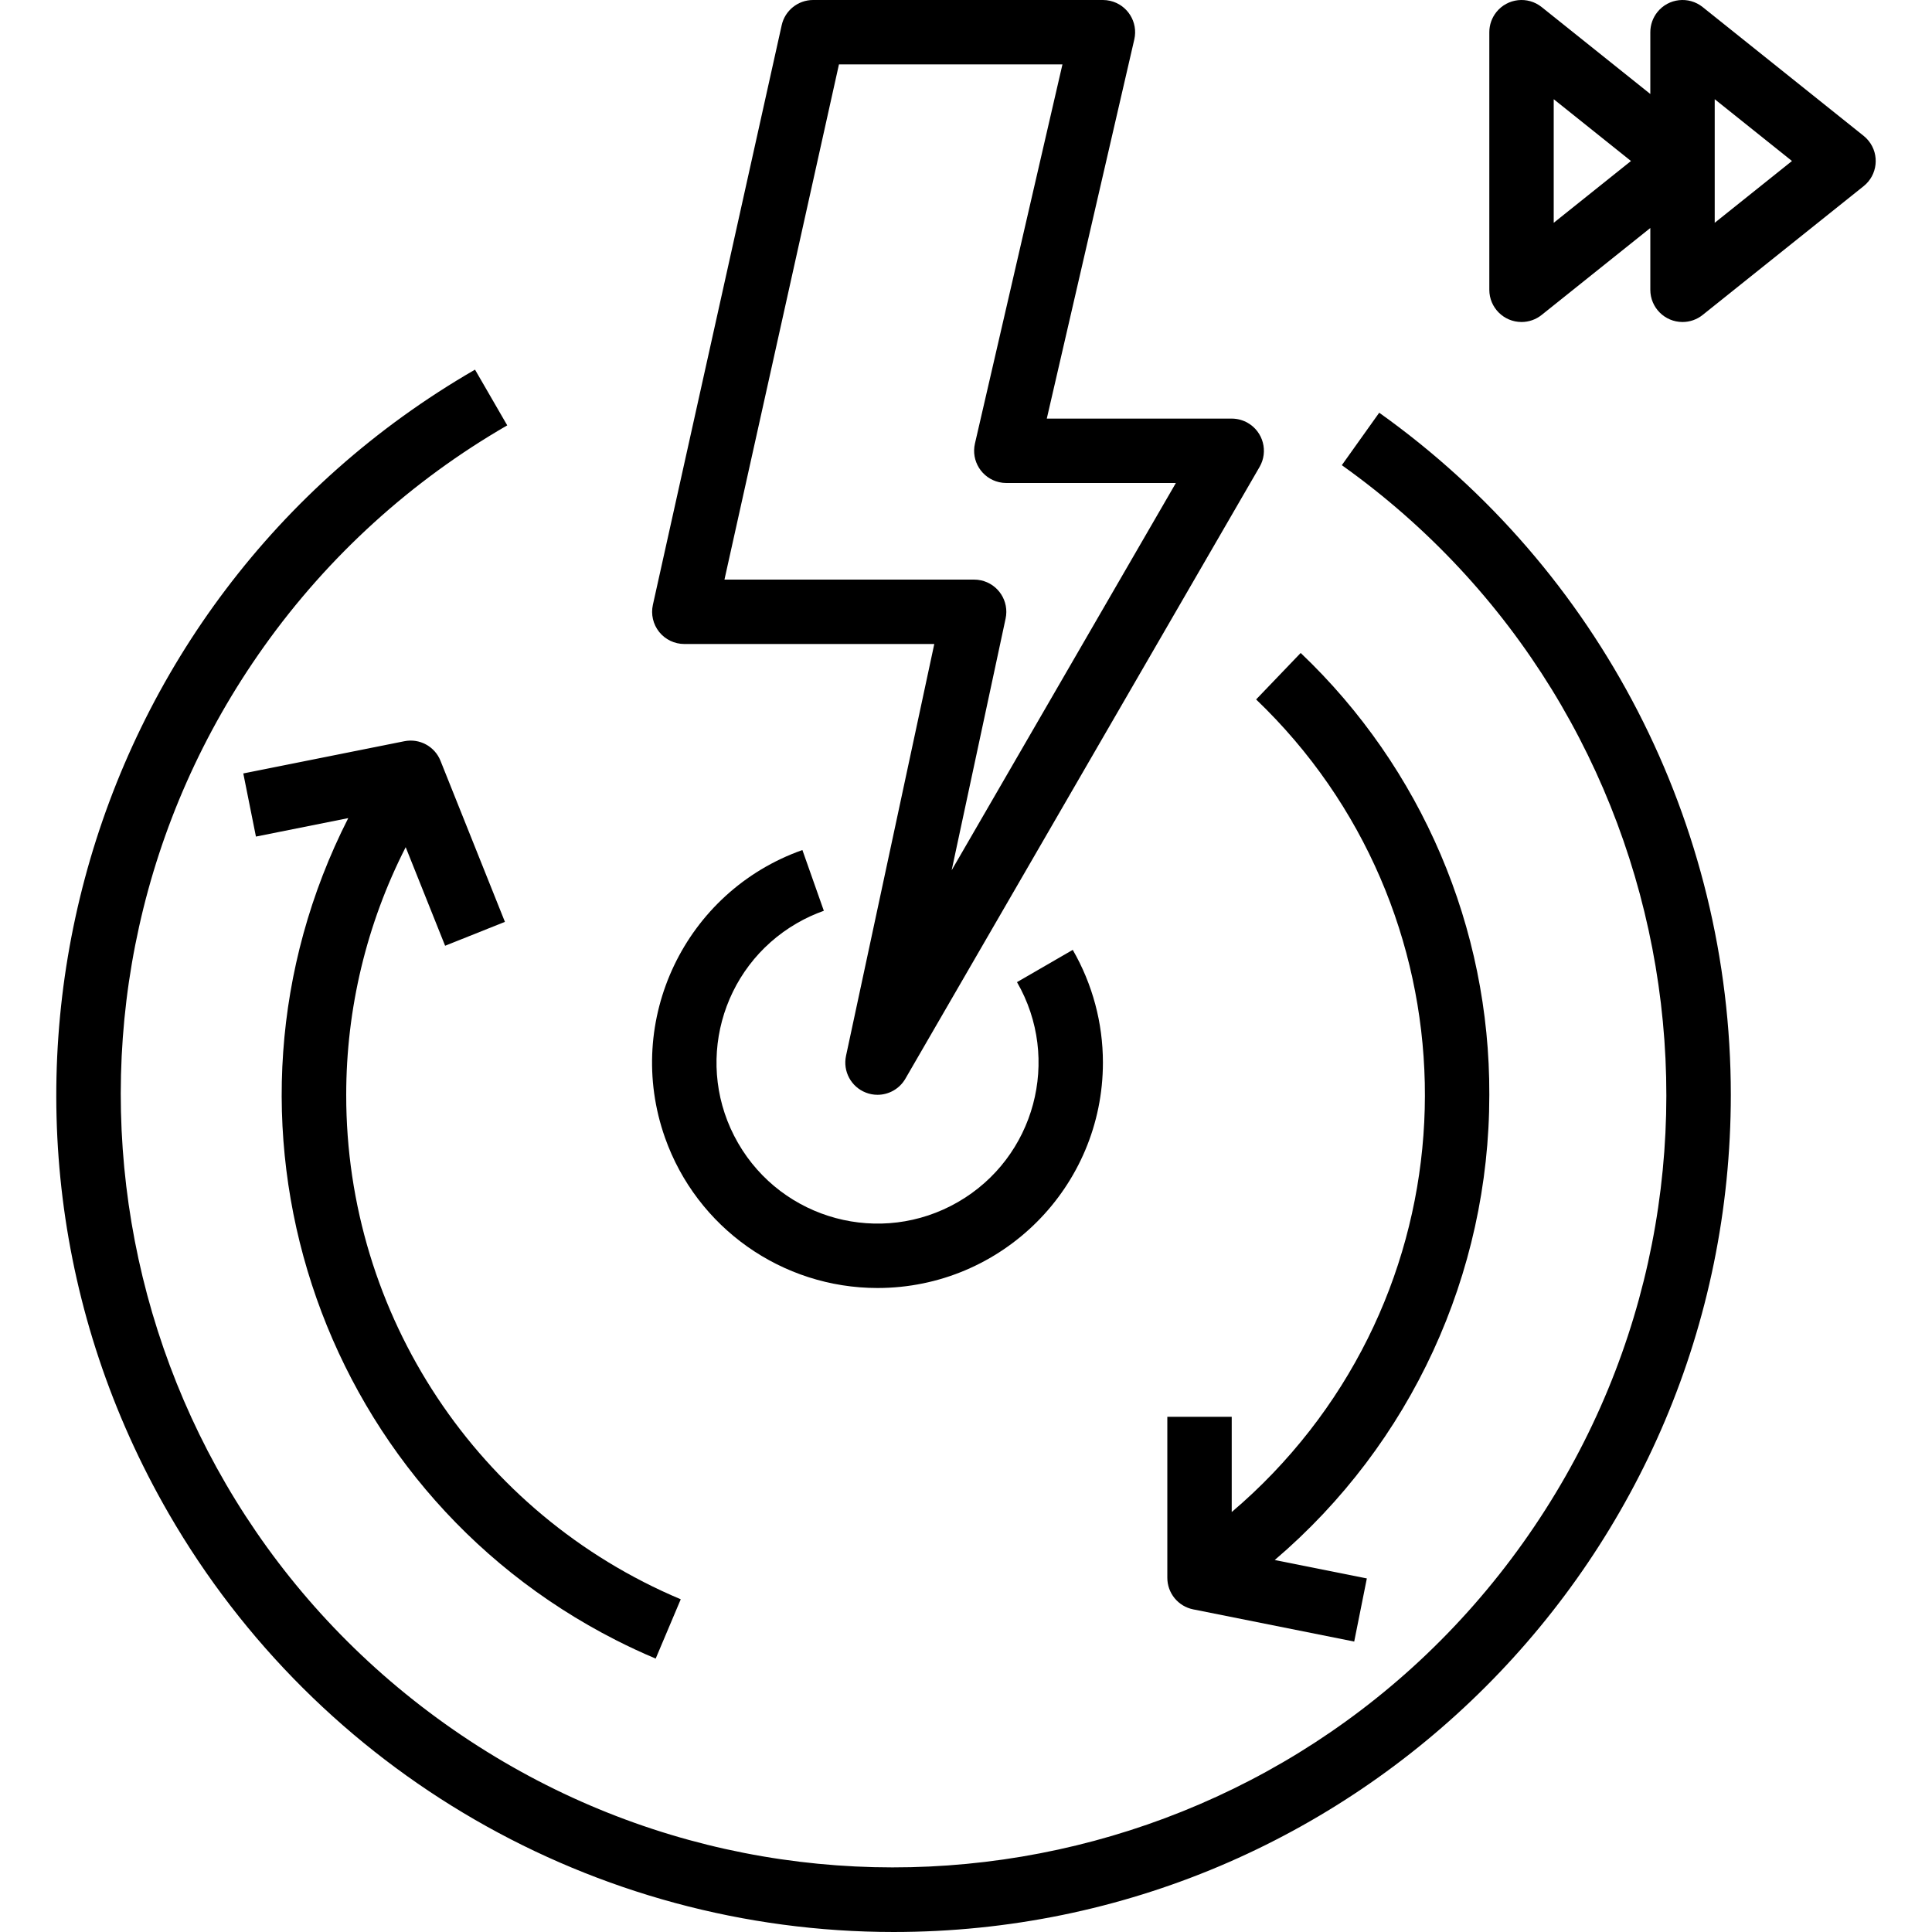
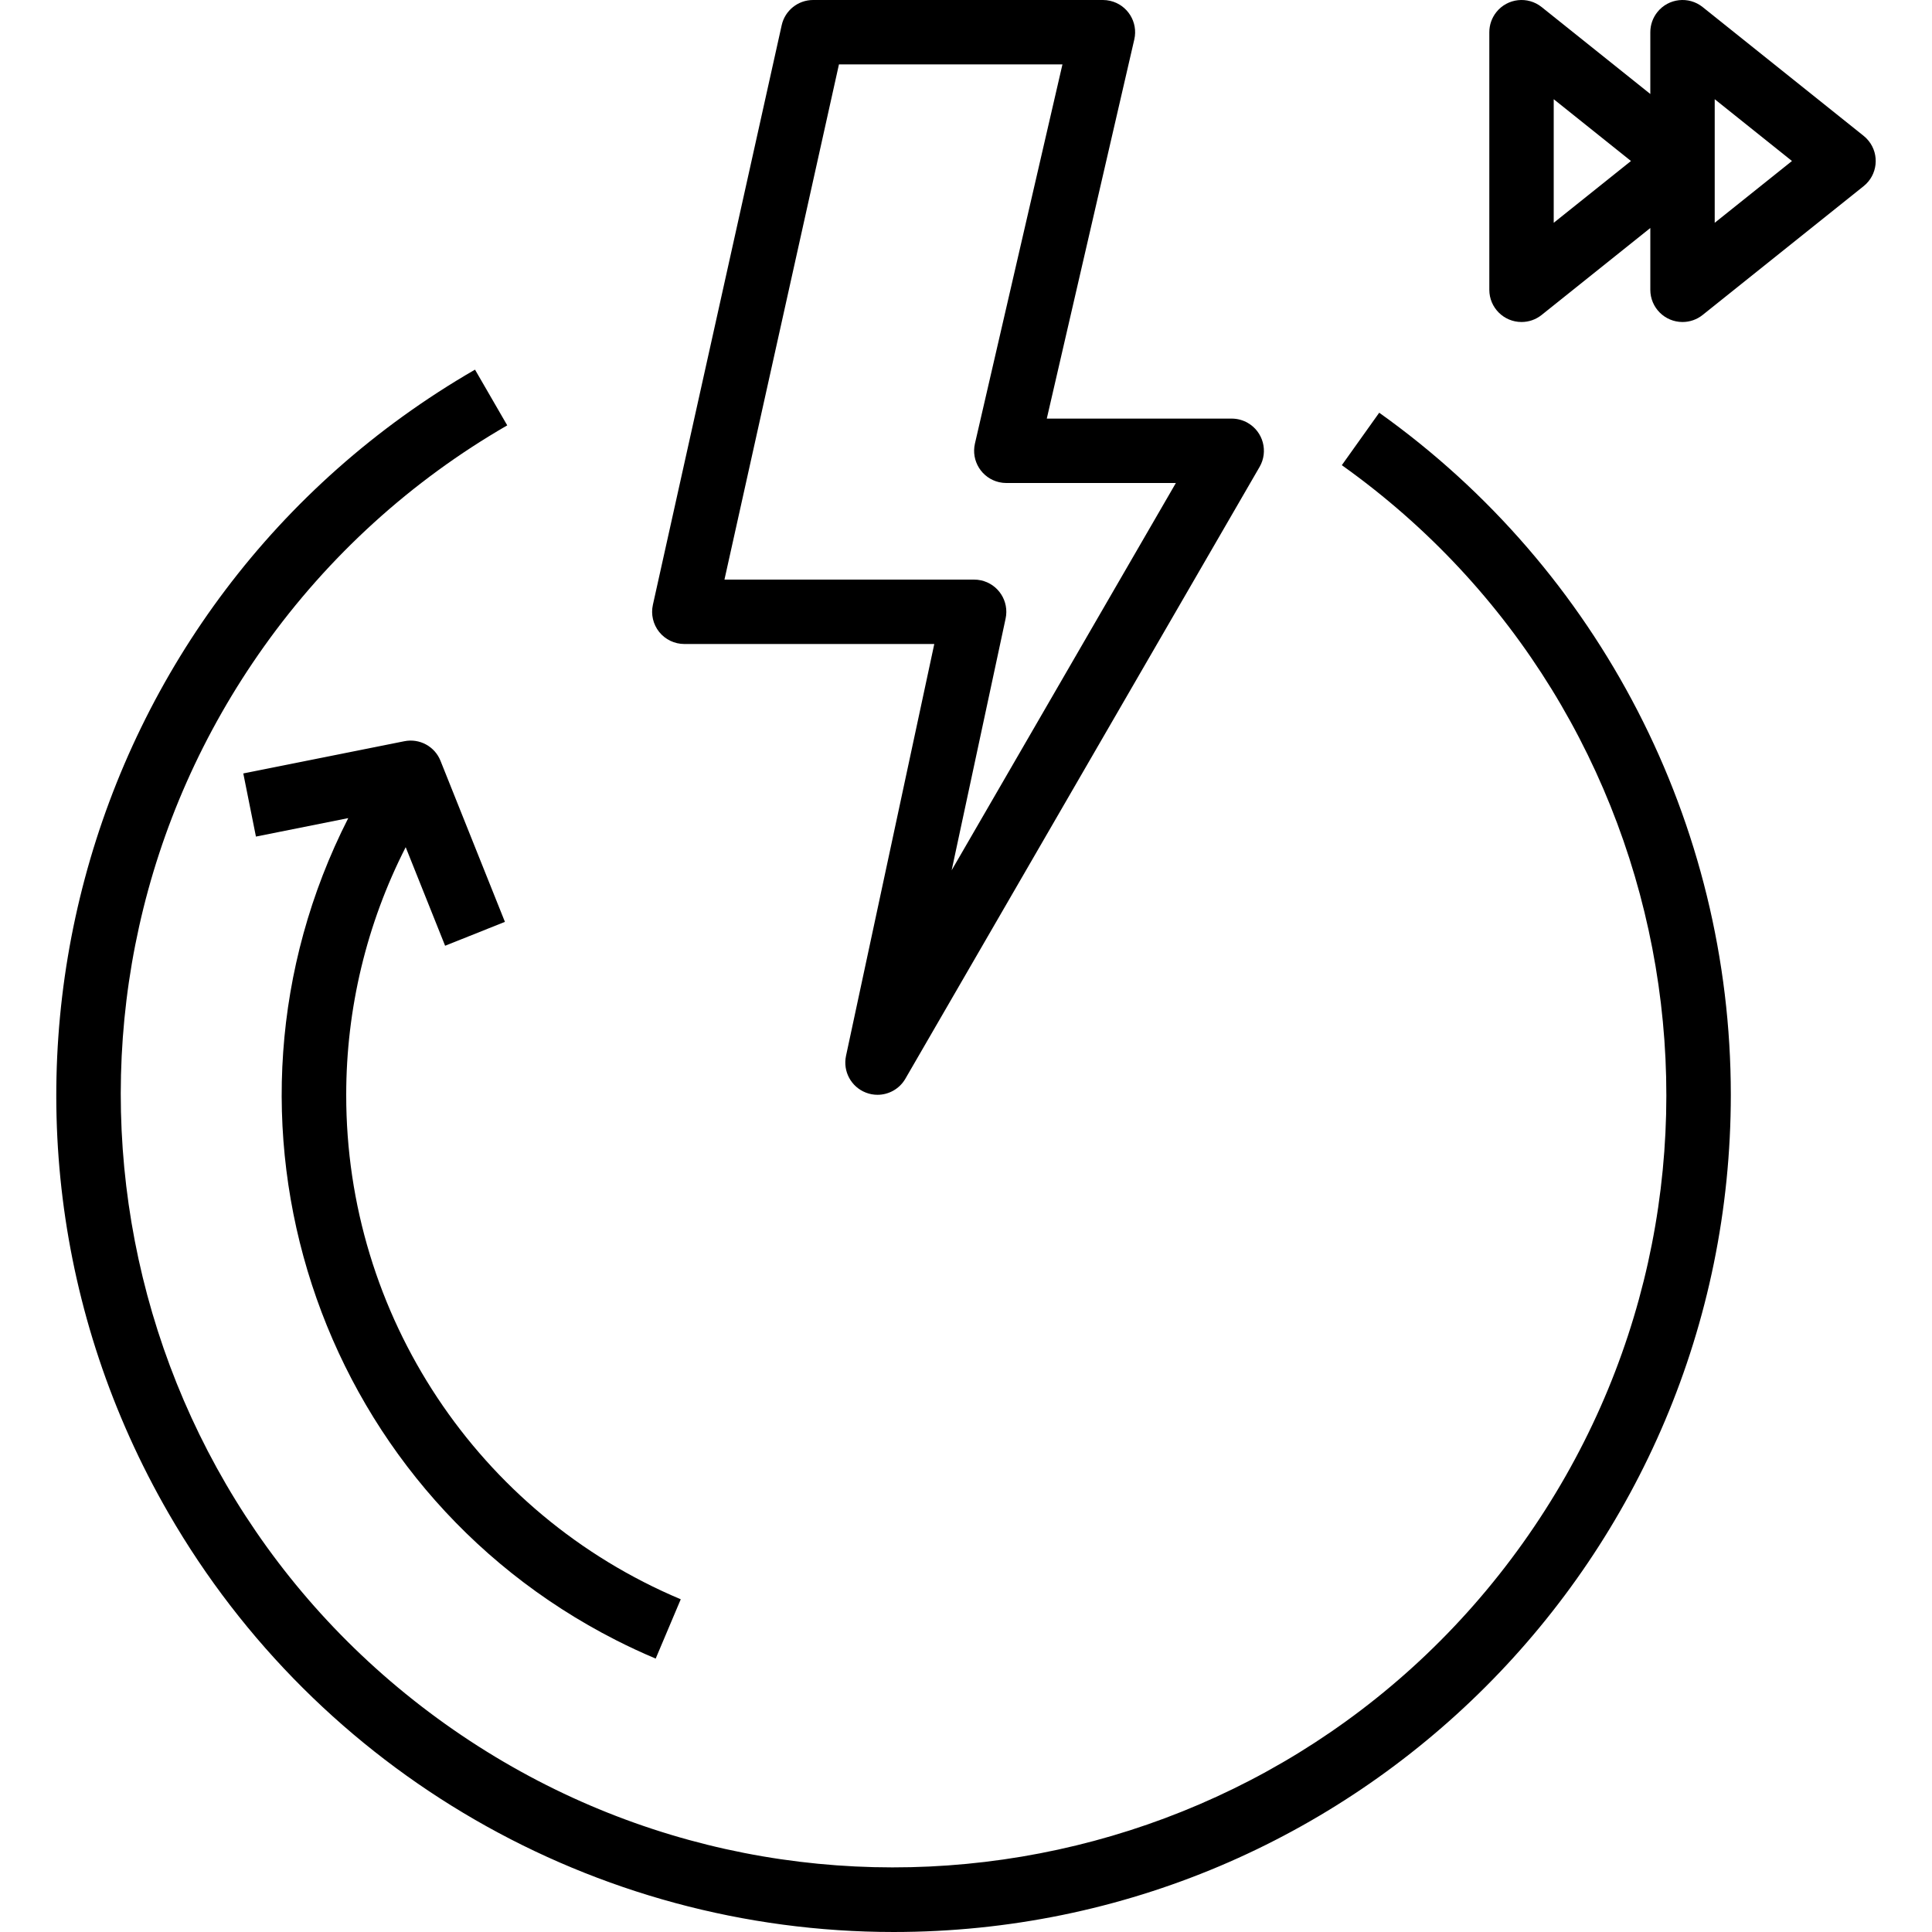
<svg xmlns="http://www.w3.org/2000/svg" version="1.1" id="Capa_1" x="0px" y="0px" viewBox="0 0 480.001 480.001" style="enable-background:new 0 0 480.001 480.001;" xml:space="preserve">
  <g>
    <g>
      <path d="M342.662,102.54l-9.289,13.031c86.366,61.508,106.517,181.384,45.009,267.75s-181.384,106.517-267.75,45.009    S4.114,246.946,65.623,160.58c15.965-22.417,36.564-41.14,60.399-54.899l-8.008-13.844    c-99.49,57.452-133.569,184.678-76.117,284.168c37.158,64.347,105.817,103.988,180.121,103.996    c114.884-0.009,208.009-93.148,208-208.032C430.012,204.689,397.467,141.566,342.662,102.54z" />
    </g>
  </g>
  <g>
    <g>
      <path d="M86.017,272.001c-0.003-21.386,5.06-42.469,14.774-61.522l9.796,24.491l14.859-5.937l-16-40    c-1.422-3.591-5.215-5.646-9-4.875l-40,8l3.141,15.688l22.935-4.587c-38.029,74.767-8.247,166.206,66.52,204.235    c3.231,1.644,6.521,3.171,9.861,4.579l6.227-14.734C118.71,376.113,85.948,326.707,86.017,272.001z" />
    </g>
  </g>
  <g>
    <g>
-       <path d="M370.017,272.001c0.154-41.482-16.8-81.194-46.867-109.773l-11.07,11.547c54.24,51.929,56.113,137.997,4.184,192.236    c-3.247,3.391-6.667,6.612-10.246,9.649v-23.659h-16v40c0.001,3.812,2.691,7.095,6.43,7.844l40,8l3.141-15.688l-22.884-4.575    C350.552,358.728,370.04,316.479,370.017,272.001z" />
-     </g>
+       </g>
  </g>
  <g>
    <g>
      <path d="M310.021,105.077c-1.217-0.704-2.598-1.075-4.003-1.076h-45.945l21.742-94.203c0.99-4.308-1.7-8.604-6.008-9.594    c-0.587-0.135-1.187-0.203-1.789-0.203h-72c-3.75-0.001-6.997,2.604-7.809,6.266l-32,144c-0.526,2.369,0.05,4.848,1.566,6.742    c1.52,1.891,3.816,2.991,6.242,2.992h62.105l-21.929,102.32c-0.825,3.849,1.272,7.726,4.945,9.141    c0.916,0.357,1.891,0.54,2.875,0.539c2.855,0,5.495-1.521,6.926-3.992l88-152C315.152,112.184,313.846,107.29,310.021,105.077z     M236.439,216.212l13.402-62.531c0.928-4.32-1.822-8.574-6.142-9.502c-0.553-0.119-1.117-0.179-1.682-0.178H179.99l28.445-128    h55.527l-21.742,94.203c-0.99,4.308,1.7,8.604,6.008,9.594c0.587,0.135,1.187,0.203,1.789,0.203h42.125L236.439,216.212z" />
    </g>
  </g>
  <g>
    <g>
-       <path d="M266.522,235.993l-13.852,8.016c11.038,19.137,4.472,43.599-14.665,54.637c-19.137,11.038-43.599,4.472-54.637-14.665    c-11.038-19.137-4.472-43.599,14.665-54.637c2.118-1.221,4.343-2.246,6.648-3.062l-5.328-15.094    c-29.163,10.311-44.445,42.312-34.134,71.475c7.911,22.375,29.066,37.335,52.798,37.338c30.936-0.008,56.008-25.094,56-56.03    C274.015,254.149,271.43,244.5,266.522,235.993z" />
-     </g>
+       </g>
  </g>
  <g>
    <g>
      <path d="M464.264,35.001c-0.369-0.462-0.788-0.881-1.25-1.25l-40-32c-3.452-2.759-8.487-2.197-11.245,1.255    c-1.133,1.418-1.751,3.179-1.751,4.995v15.353L383.014,1.751c-3.452-2.759-8.487-2.197-11.245,1.255    c-1.133,1.418-1.751,3.179-1.751,4.995v64c0.001,4.419,3.584,8.001,8.004,8c1.814,0,3.575-0.617,4.993-1.75l27.004-21.603v15.353    c0.001,4.419,3.584,8.001,8.004,8c1.814,0,3.575-0.617,4.993-1.75l40-32C466.465,43.49,467.025,38.453,464.264,35.001z     M386.017,55.353V24.649l19.195,15.352L386.017,55.353z M426.017,55.353V24.649l19.195,15.352L426.017,55.353z" />
    </g>
  </g>
  <g>
</g>
  <g>
</g>
  <g>
</g>
  <g>
</g>
  <g>
</g>
  <g>
</g>
  <g>
</g>
  <g>
</g>
  <g>
</g>
  <g>
</g>
  <g>
</g>
  <g>
</g>
  <g>
</g>
  <g>
</g>
  <g>
</g>
</svg>